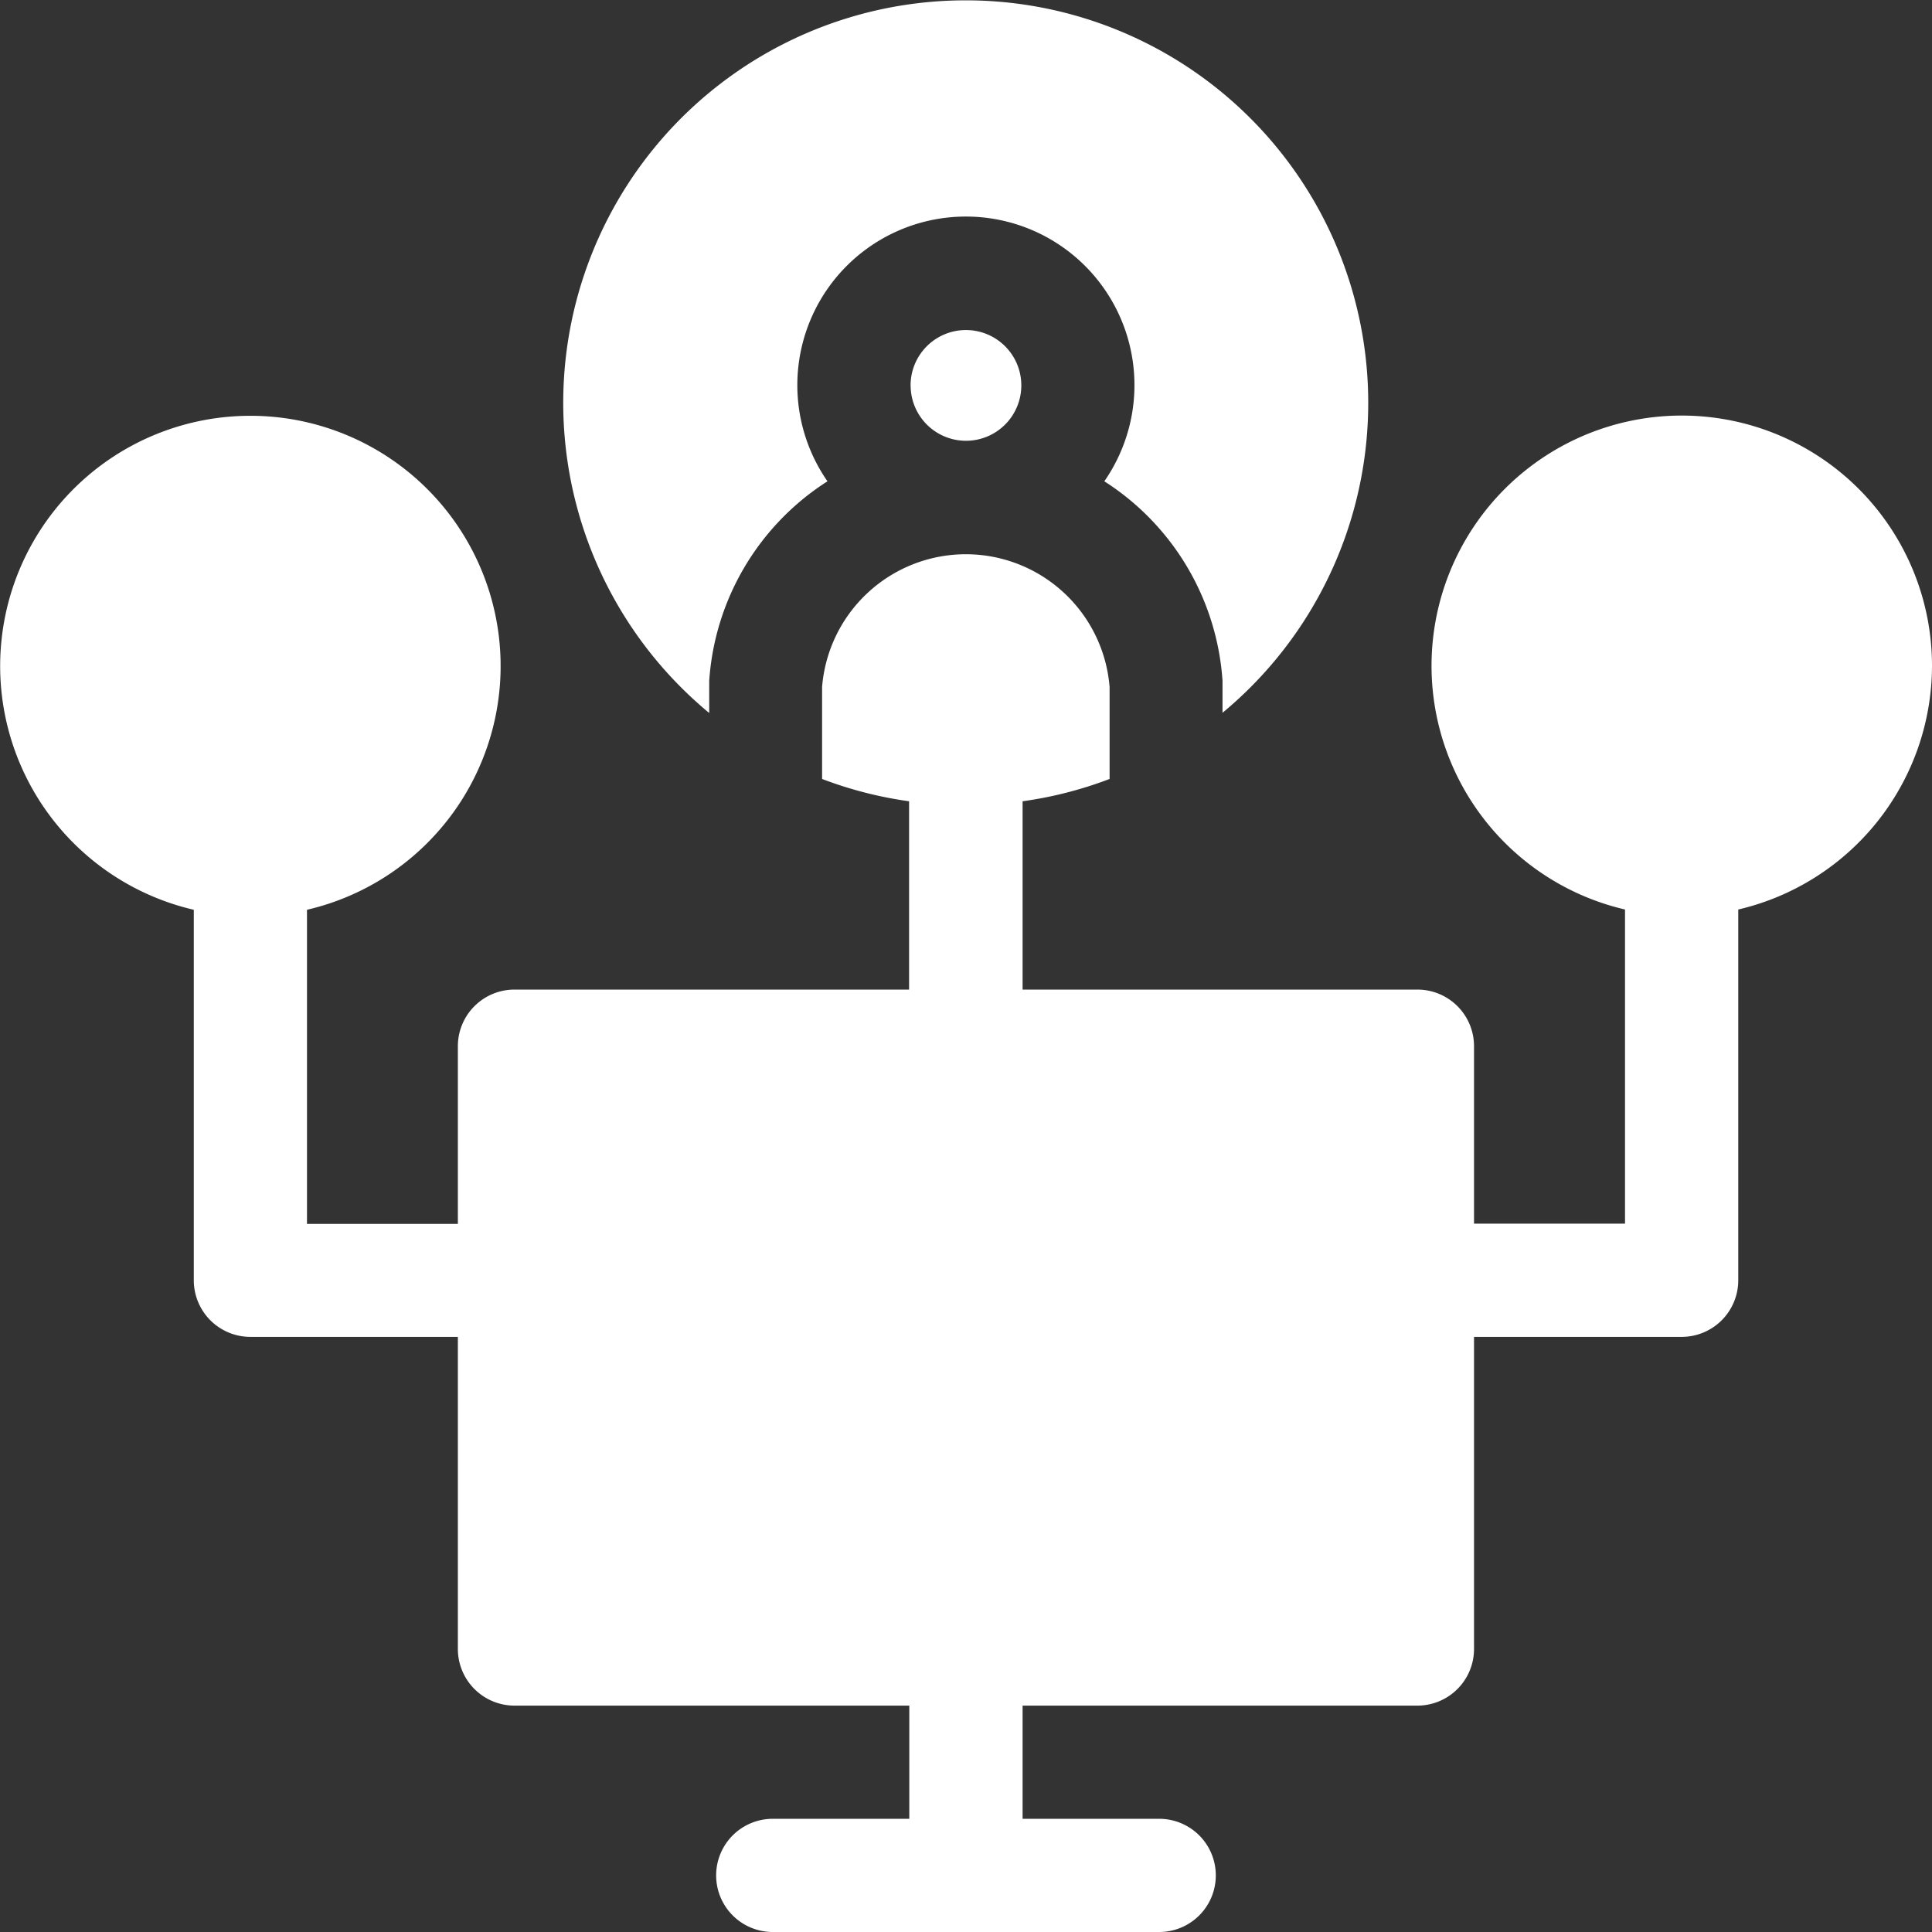
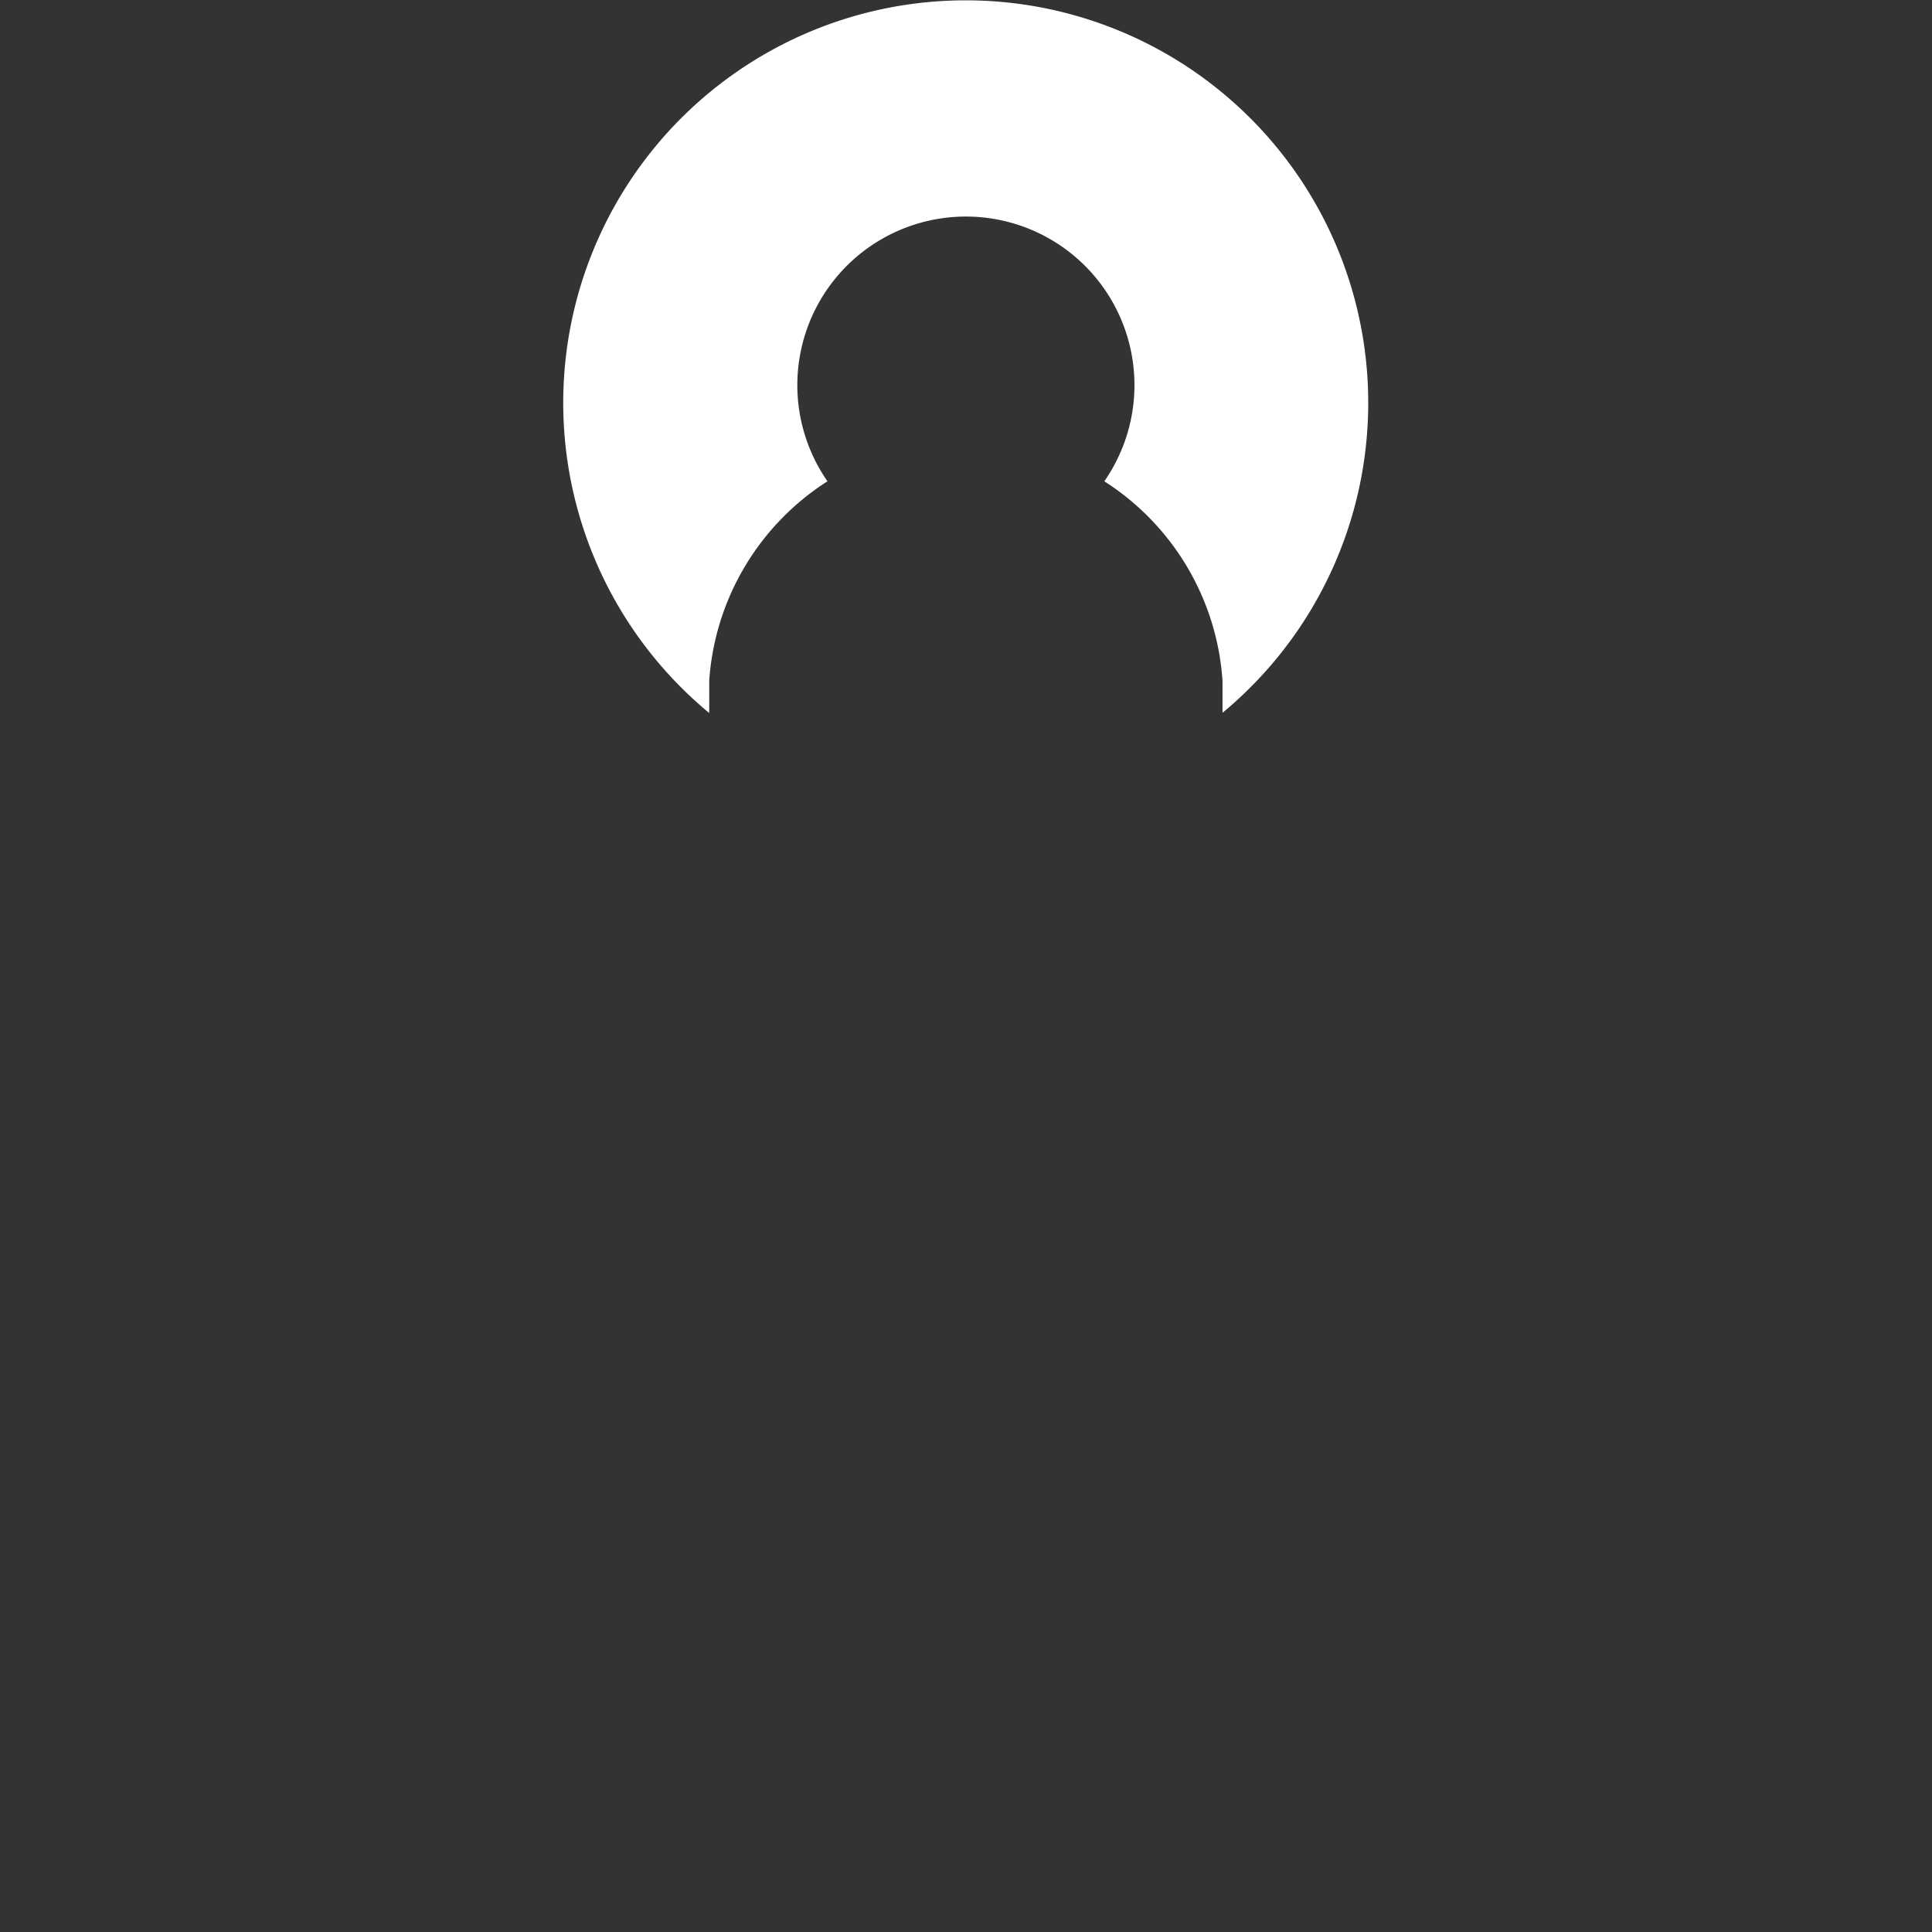
<svg xmlns="http://www.w3.org/2000/svg" id="account" width="36.288" height="36.288" viewBox="0 0 36.288 36.288">
  <rect x="0" y="0" width="36.288" height="36.288" fill="#333333" stroke="none" />
-   <path fill="#fff" id="Path_4076" data-name="Path 4076" d="M241.33,88.51a1.04,1.04,0,0,0,1.039,1.04h0a1.04,1.04,0,1,0-1.04-1.04Z" transform="translate(-224.226 -81.271)" />
-   <path fill="#fff" id="Path_4077" data-name="Path 4077" d="M152.067,13.388c0-.538,0-.543,0-.6a4.831,4.831,0,0,1,2.221-3.748,3.166,3.166,0,1,1,5.2,0,4.831,4.831,0,0,1,2.22,3.748c0,.055,0,.06,0,.6a7.56,7.56,0,1,0-9.646,0Z" transform="translate(-138.746)" />
-   <path fill="#fff" id="Path_4078" data-name="Path 4078" d="M36.288,114.753a4.7,4.7,0,1,0-5.766,4.58v5.9H27.686V121.9a1.063,1.063,0,0,0-1.063-1.063H19.207V117.3a7.458,7.458,0,0,0,1.634-.419v-1.728a2.71,2.71,0,0,0-2.7-2.493h0a2.71,2.71,0,0,0-2.7,2.493v1.728a7.456,7.456,0,0,0,1.634.419v3.537H9.665A1.063,1.063,0,0,0,8.6,121.9v3.338H5.766v-5.9a4.7,4.7,0,1,0-2.126,0V126.3A1.063,1.063,0,0,0,4.7,127.36H8.6v5.863a1.064,1.064,0,0,0,1.063,1.063h7.416v2.126H14.514a1.063,1.063,0,1,0,0,2.126h7.259a1.063,1.063,0,1,0,0-2.126H19.207v-2.126h7.416a1.064,1.064,0,0,0,1.063-1.063V127.36h3.9a1.063,1.063,0,0,0,1.063-1.063v-6.964A4.709,4.709,0,0,0,36.288,114.753Z" transform="translate(0 -102.25)" />
+   <path fill="#fff" id="Path_4077" data-name="Path 4077" d="M152.067,13.388c0-.538,0-.543,0-.6a4.831,4.831,0,0,1,2.221-3.748,3.166,3.166,0,1,1,5.2,0,4.831,4.831,0,0,1,2.22,3.748c0,.055,0,.06,0,.6a7.56,7.56,0,1,0-9.646,0" transform="translate(-138.746)" />
</svg>